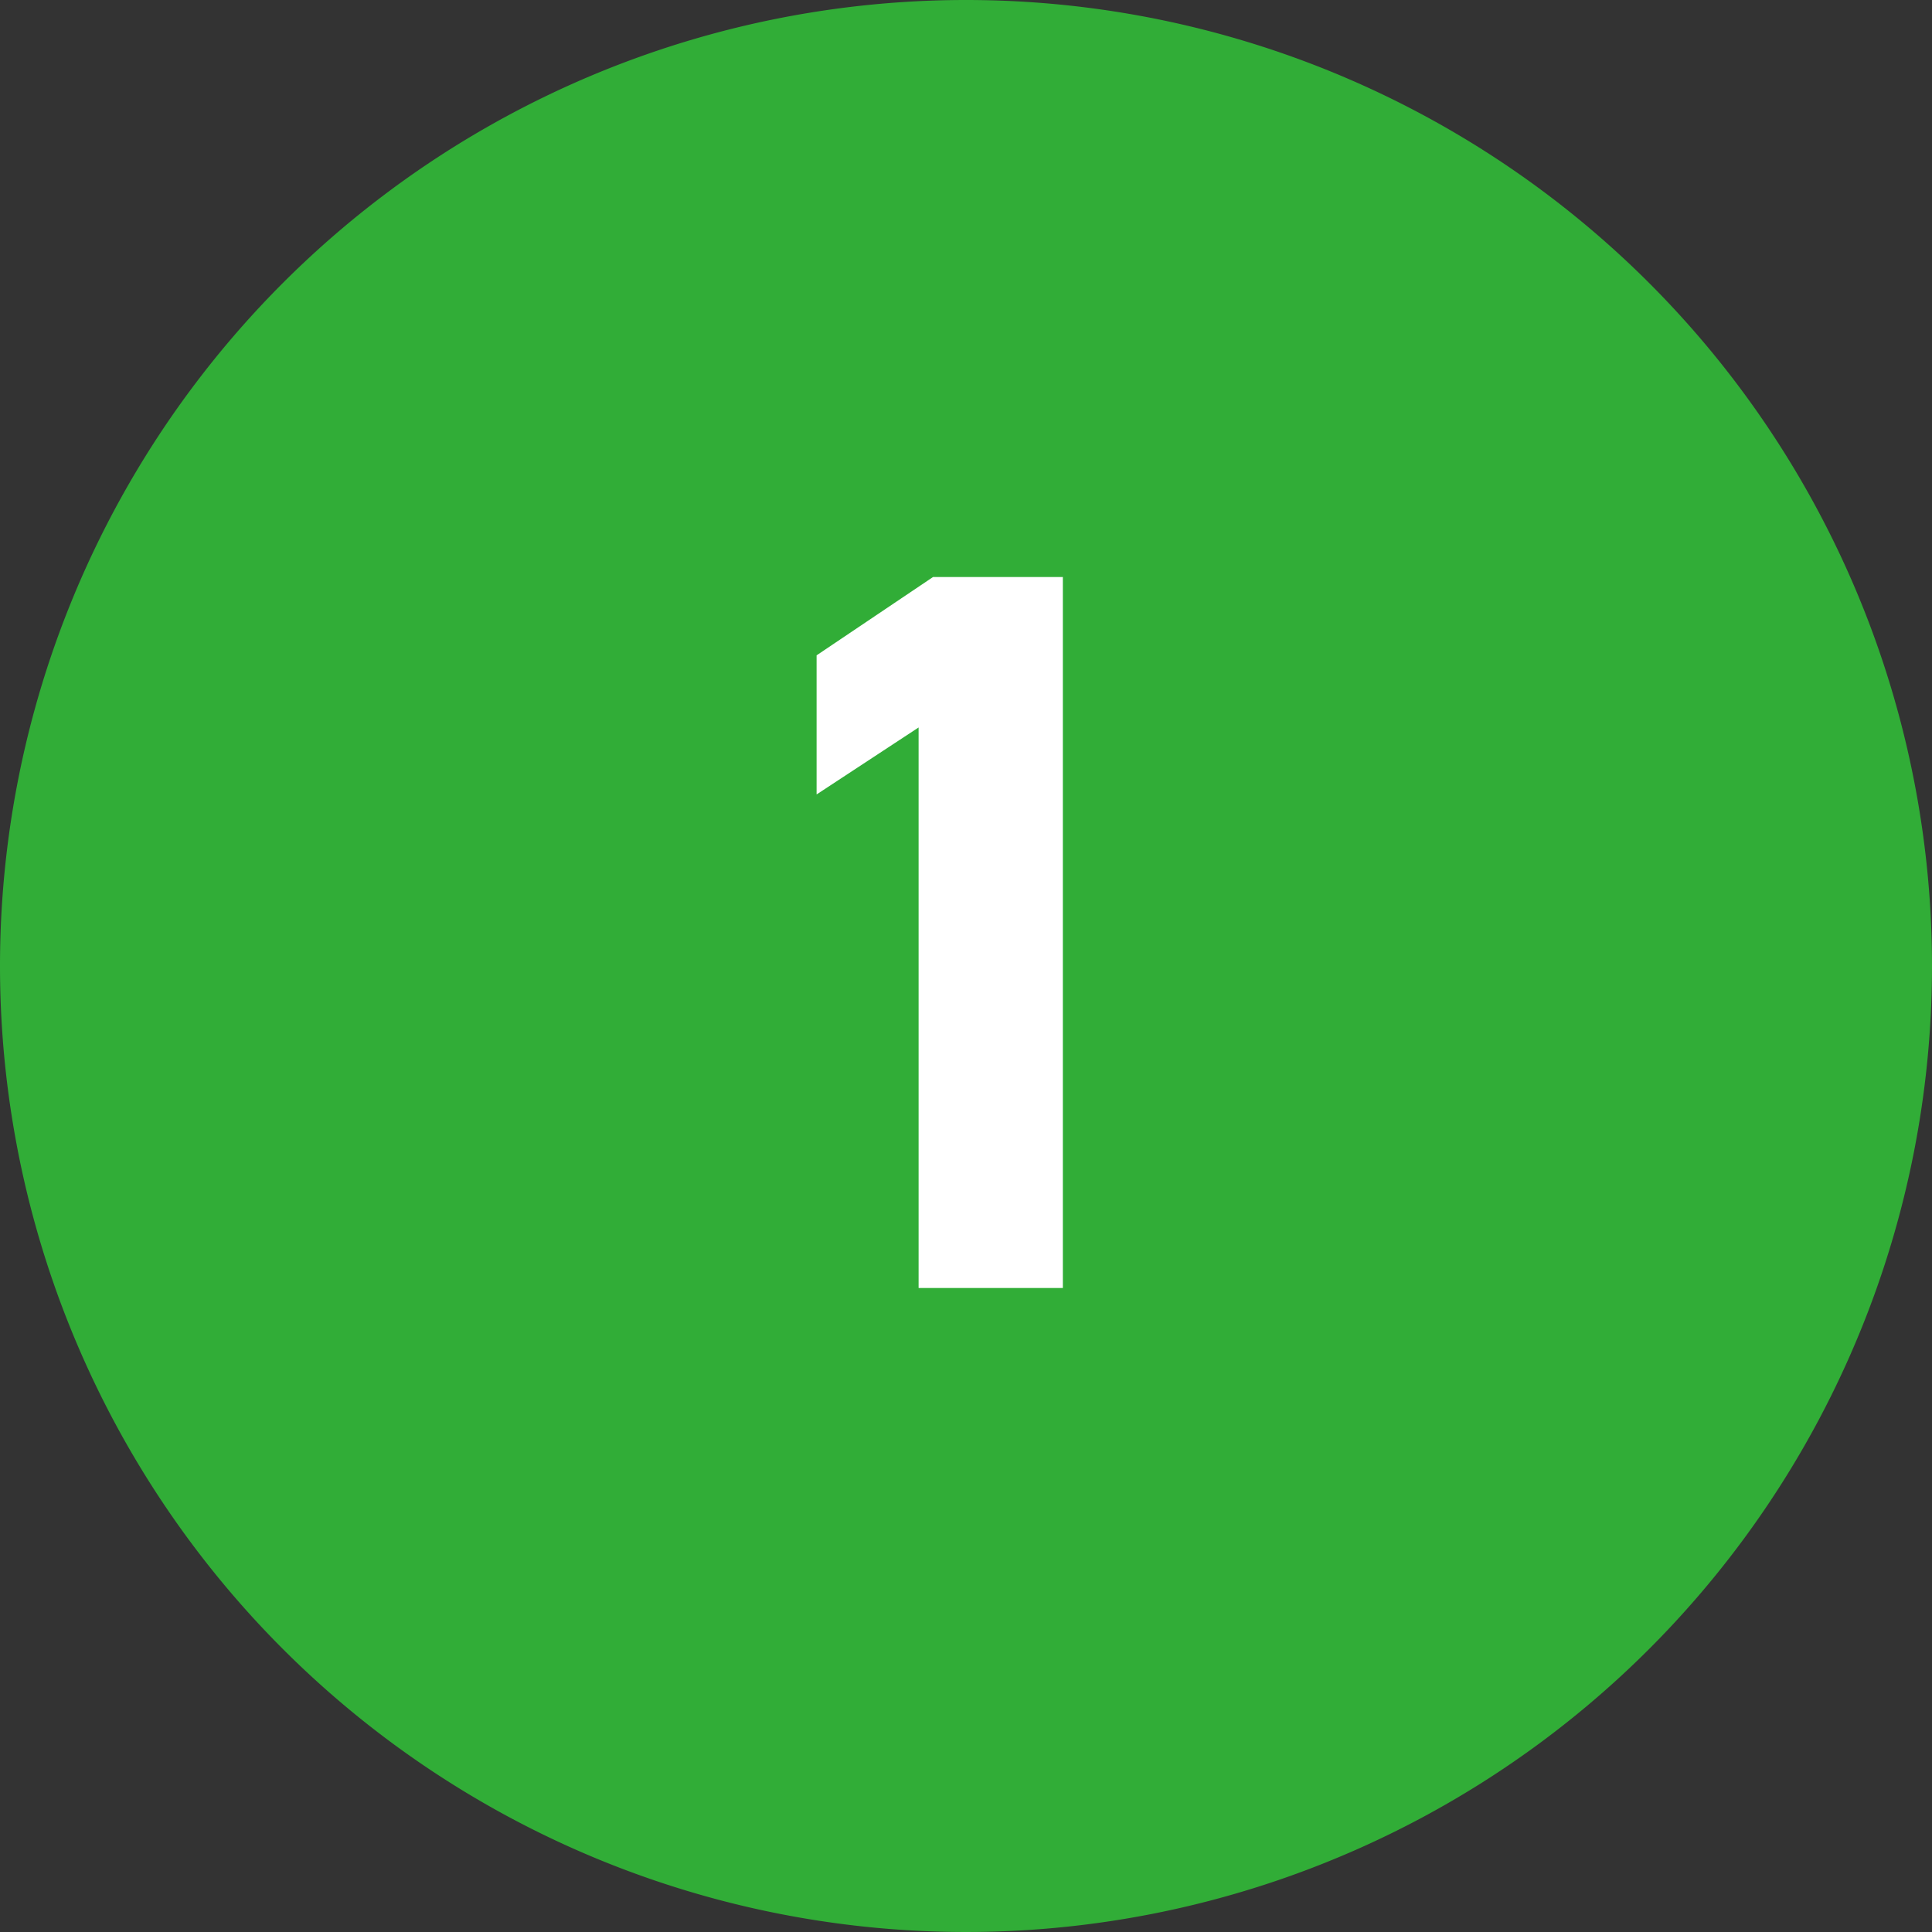
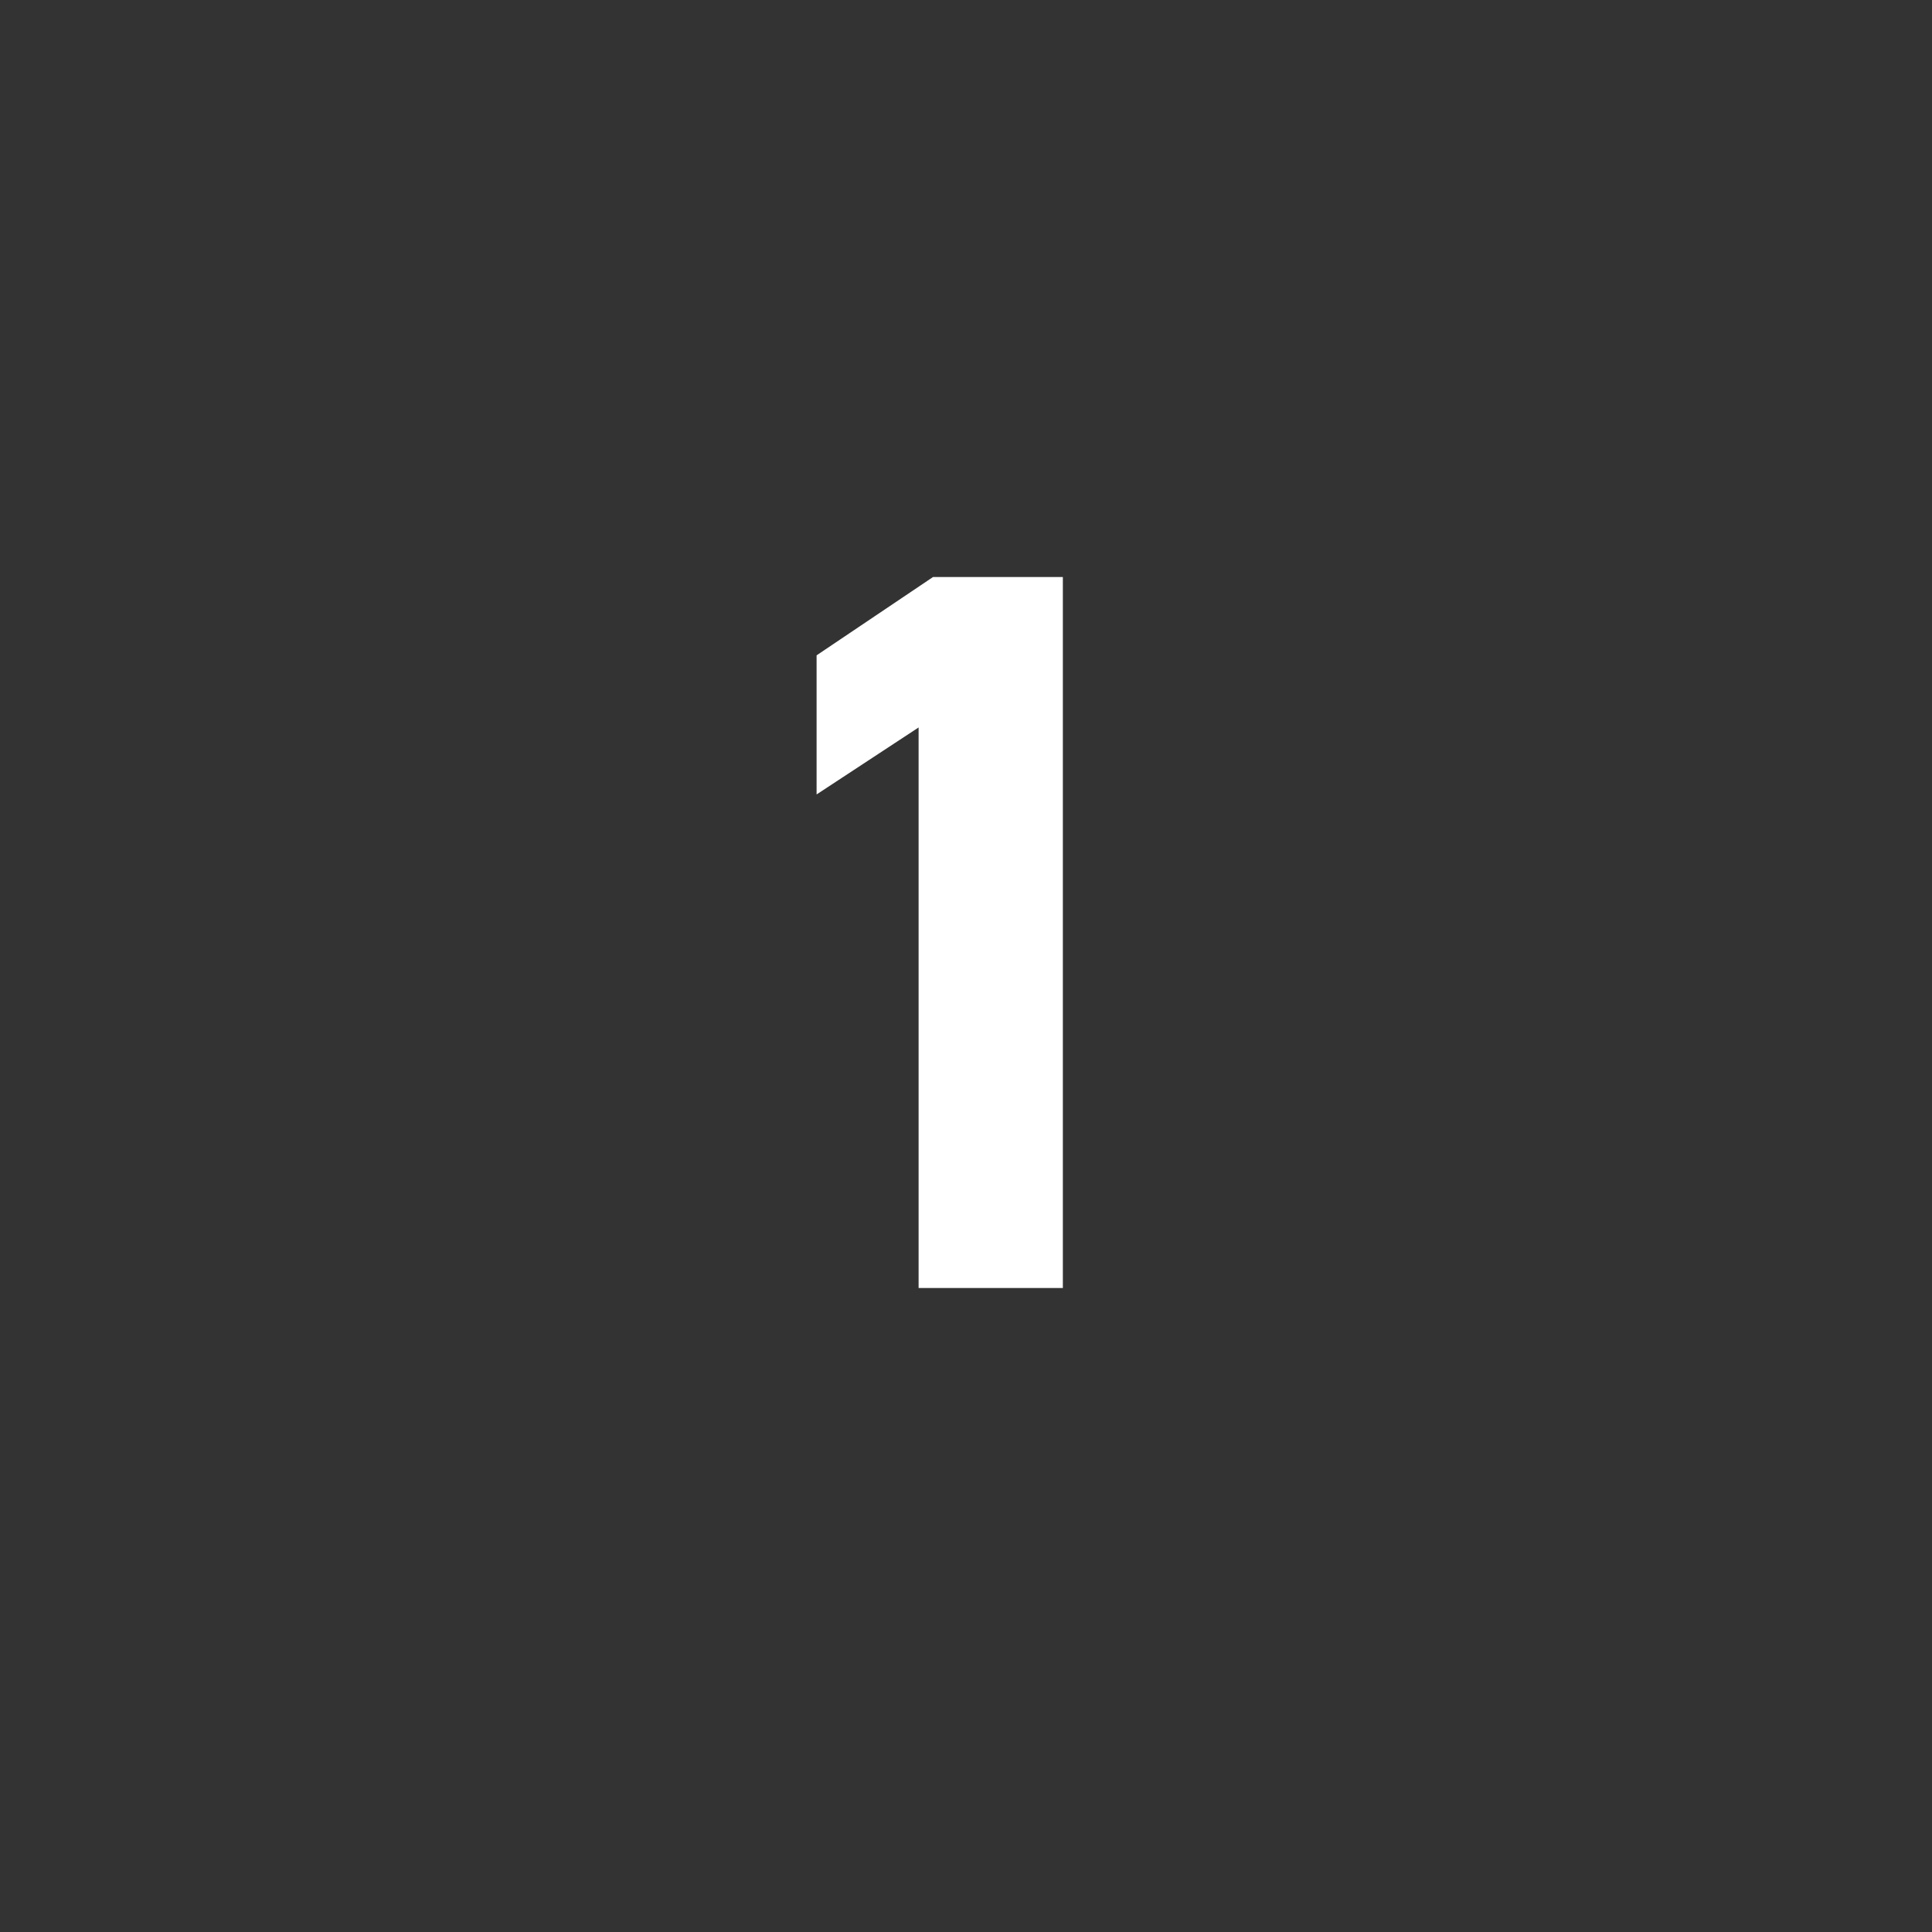
<svg xmlns="http://www.w3.org/2000/svg" width="60" height="60" viewBox="0 0 60 60">
  <rect x="0" y="0" width="60" height="60" fill="#333333" stroke="none" />
  <g id="emergency_num1" transform="translate(-1519 -6774.711)">
-     <path id="パス_707" data-name="パス 707" d="M30,0A30,30,0,1,1,0,30,30,30,0,0,1,30,0Z" transform="translate(1519 6774.711)" fill="#31ad37" />
    <path id="パス_712" data-name="パス 712" d="M3.008-22.08H-1.024L-4.64-19.648v4.32l3.168-2.08V0h4.48Z" transform="translate(1549 6814.711)" fill="#fff" />
  </g>
</svg>